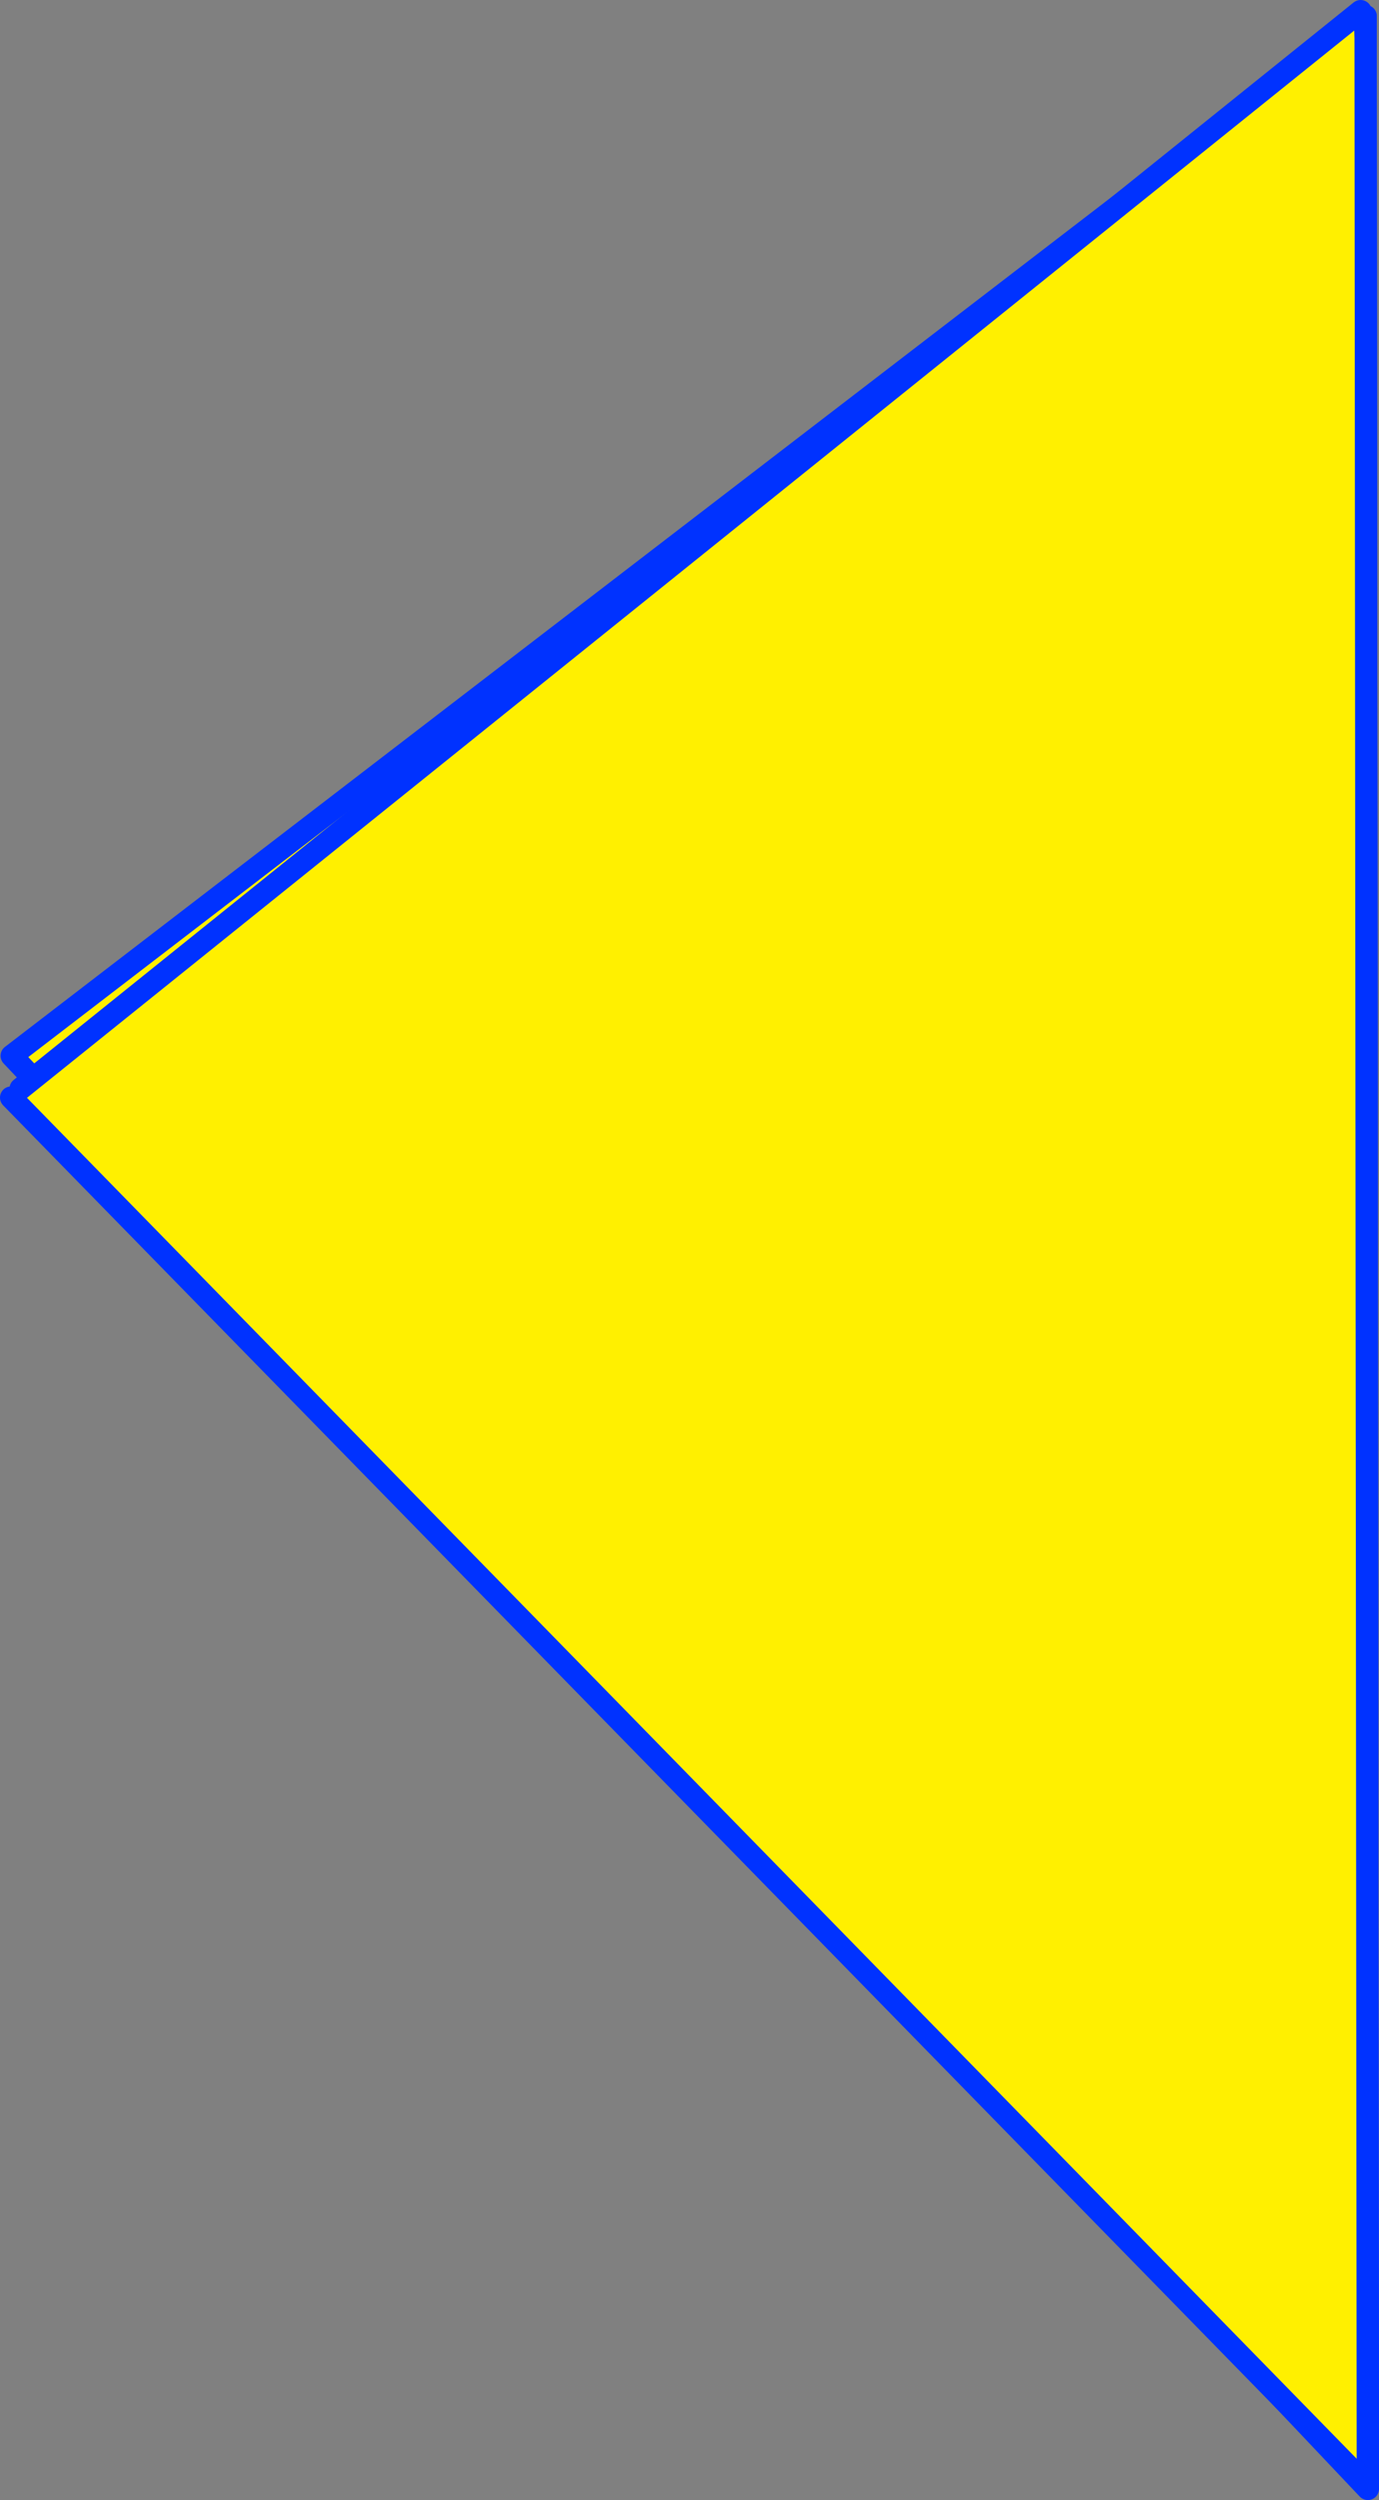
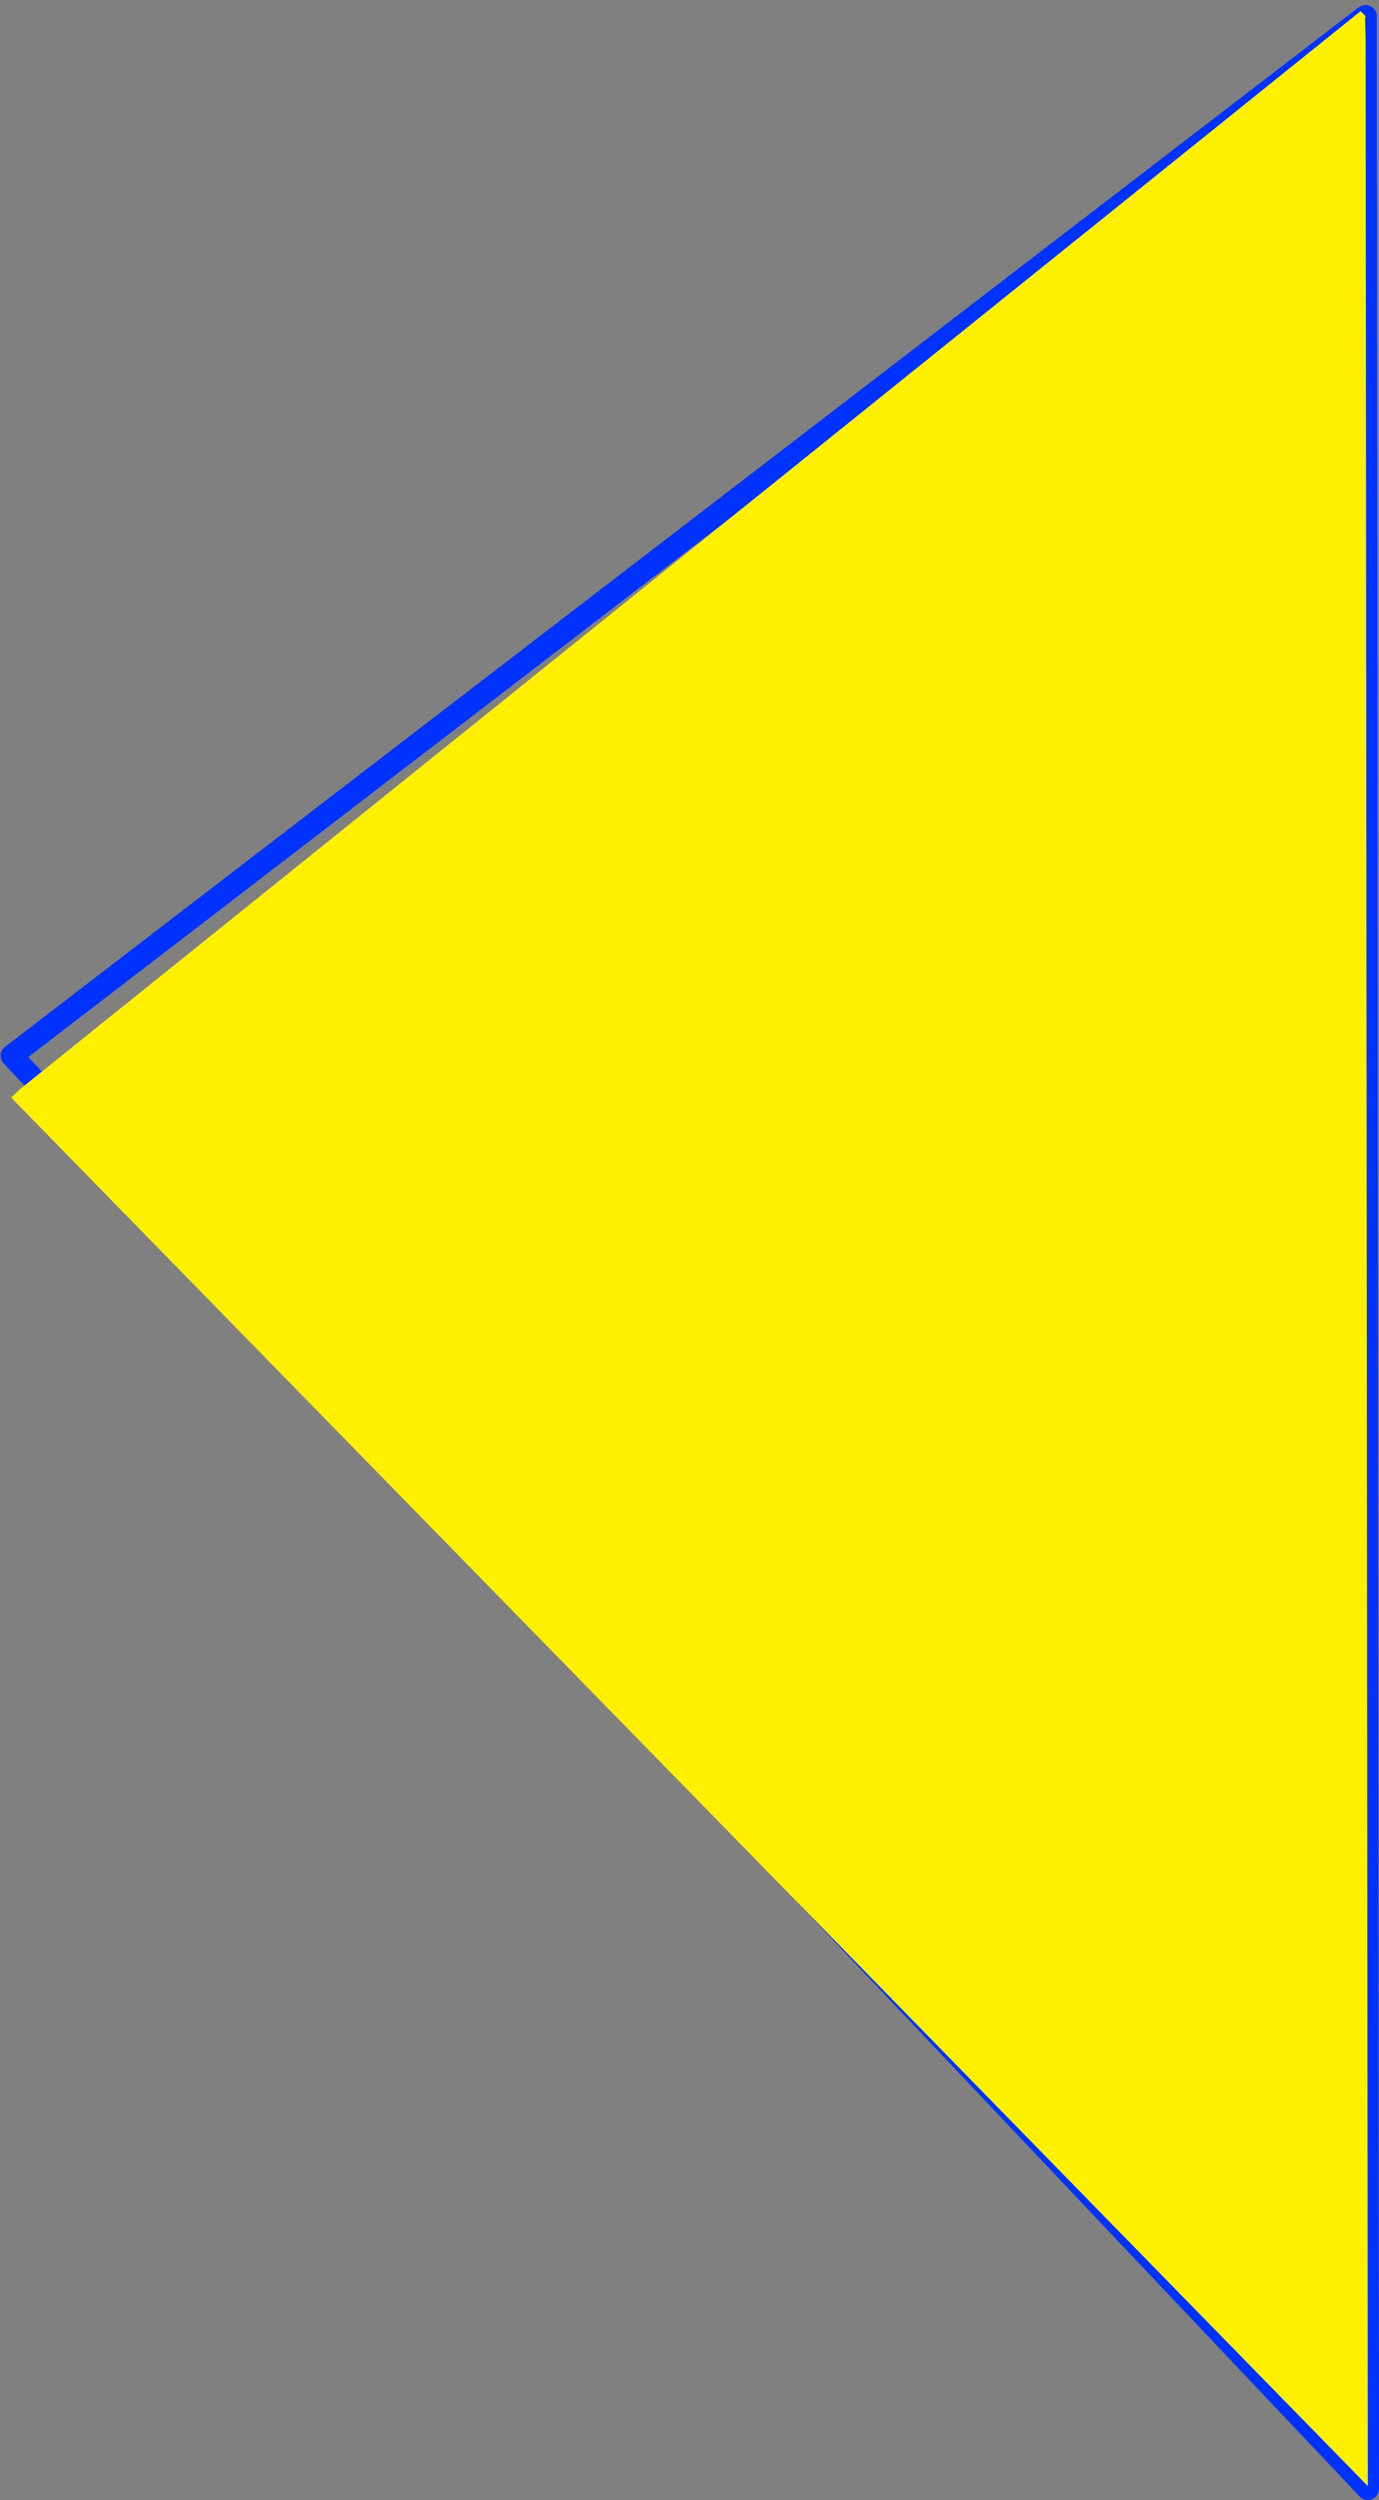
<svg xmlns="http://www.w3.org/2000/svg" height="224.25px" width="123.7px">
  <rect width="100%" height="100%" fill="#808080" stroke="none" />
  <g transform="matrix(1.0, 0.0, 0.0, 1.0, -426.95, -48.05)">
-     <path d="M549.3 49.6 L549.4 49.75 549.45 51.5 549.65 271.3 428.0 142.75 549.3 49.6" fill="#fff000" fill-rule="evenodd" stroke="none" />
    <path d="M549.4 49.75 L549.45 49.5 549.3 49.6 428.0 142.75 549.65 271.3 549.45 51.5 549.45 49.5 M549.4 49.75 L549.45 51.5" fill="none" stroke="#0032ff" stroke-linecap="round" stroke-linejoin="round" stroke-width="2.0" />
    <path d="M549.45 49.5 L549.4 49.75 549.45 51.5 549.65 271.05 427.95 146.5 428.8 145.7 549.0 49.05 549.45 49.5" fill="#fff000" fill-rule="evenodd" stroke="none" />
-     <path d="M427.95 146.5 L549.65 271.05 549.45 51.5 549.4 49.75 549.45 49.5 549.45 51.5 M549.0 49.05 L428.8 145.7" fill="none" stroke="#0032ff" stroke-linecap="round" stroke-linejoin="round" stroke-width="2.0" />
  </g>
</svg>